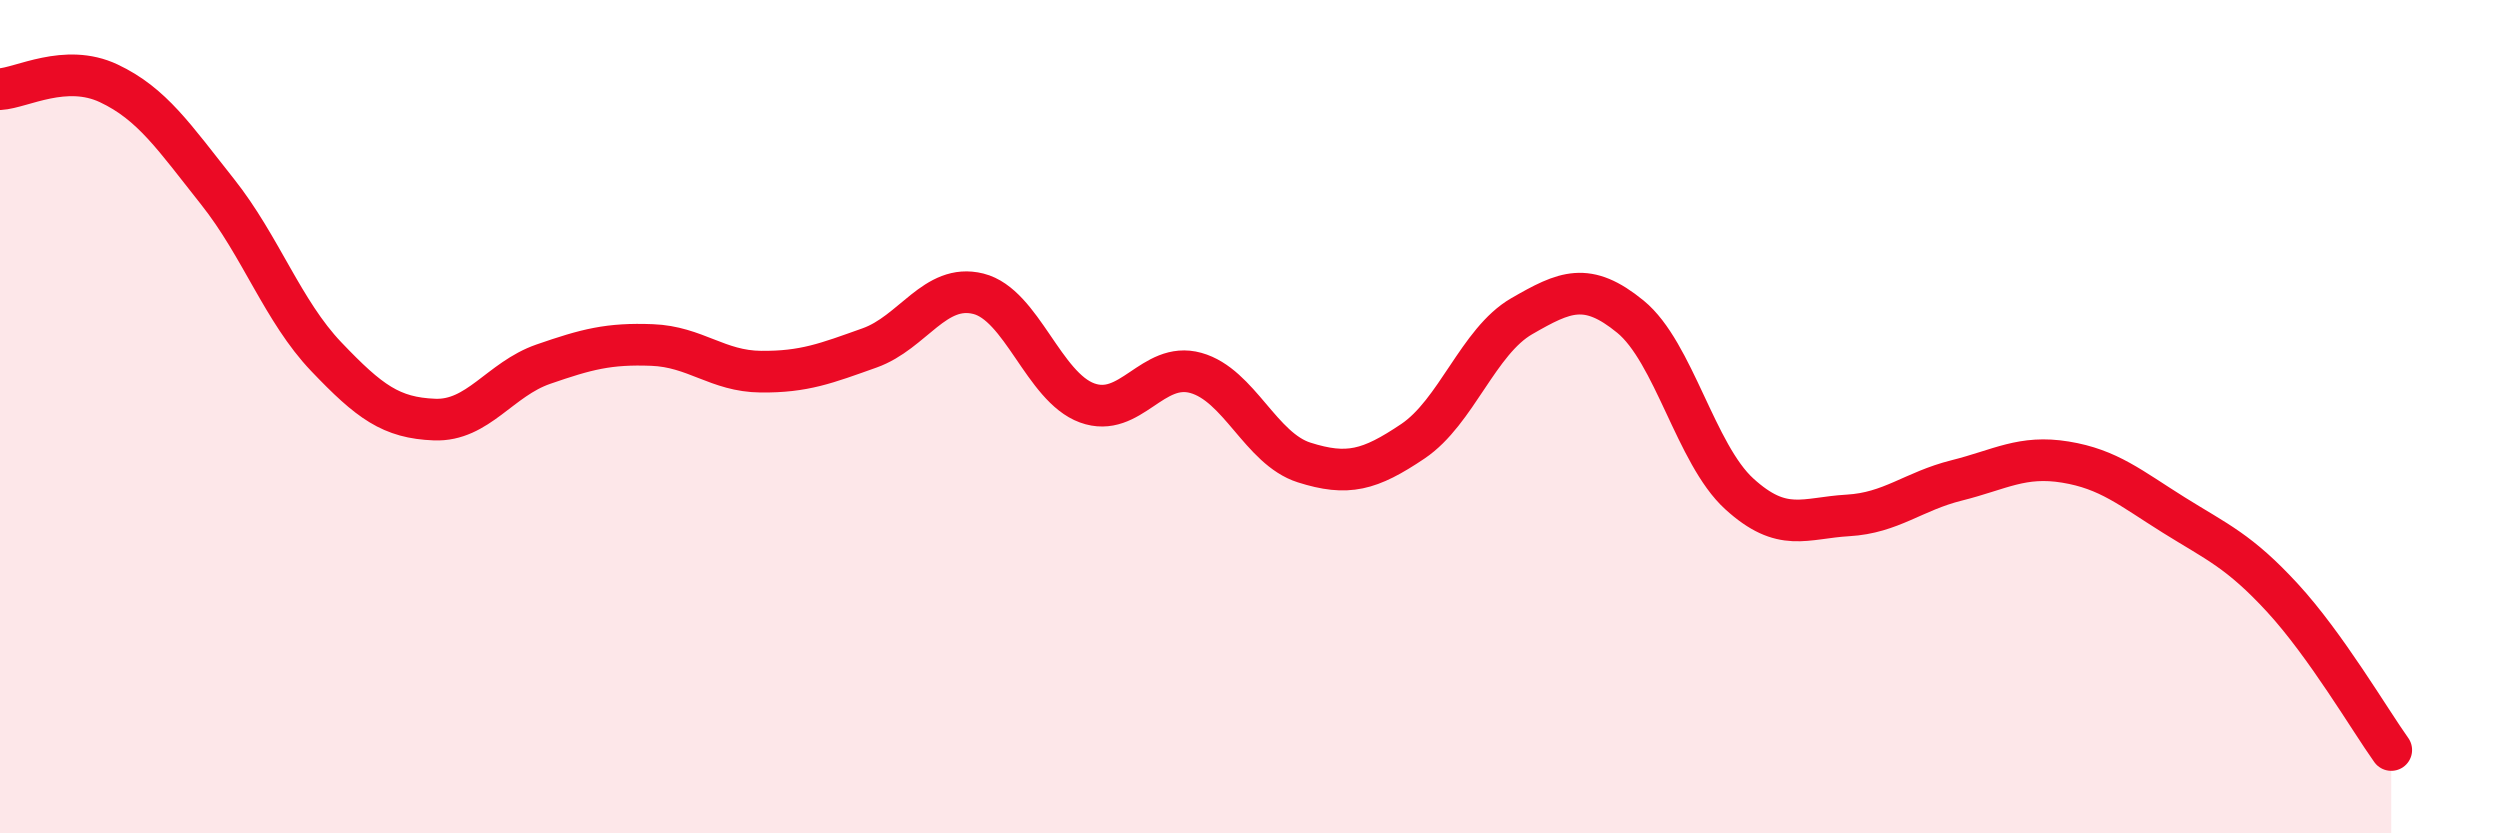
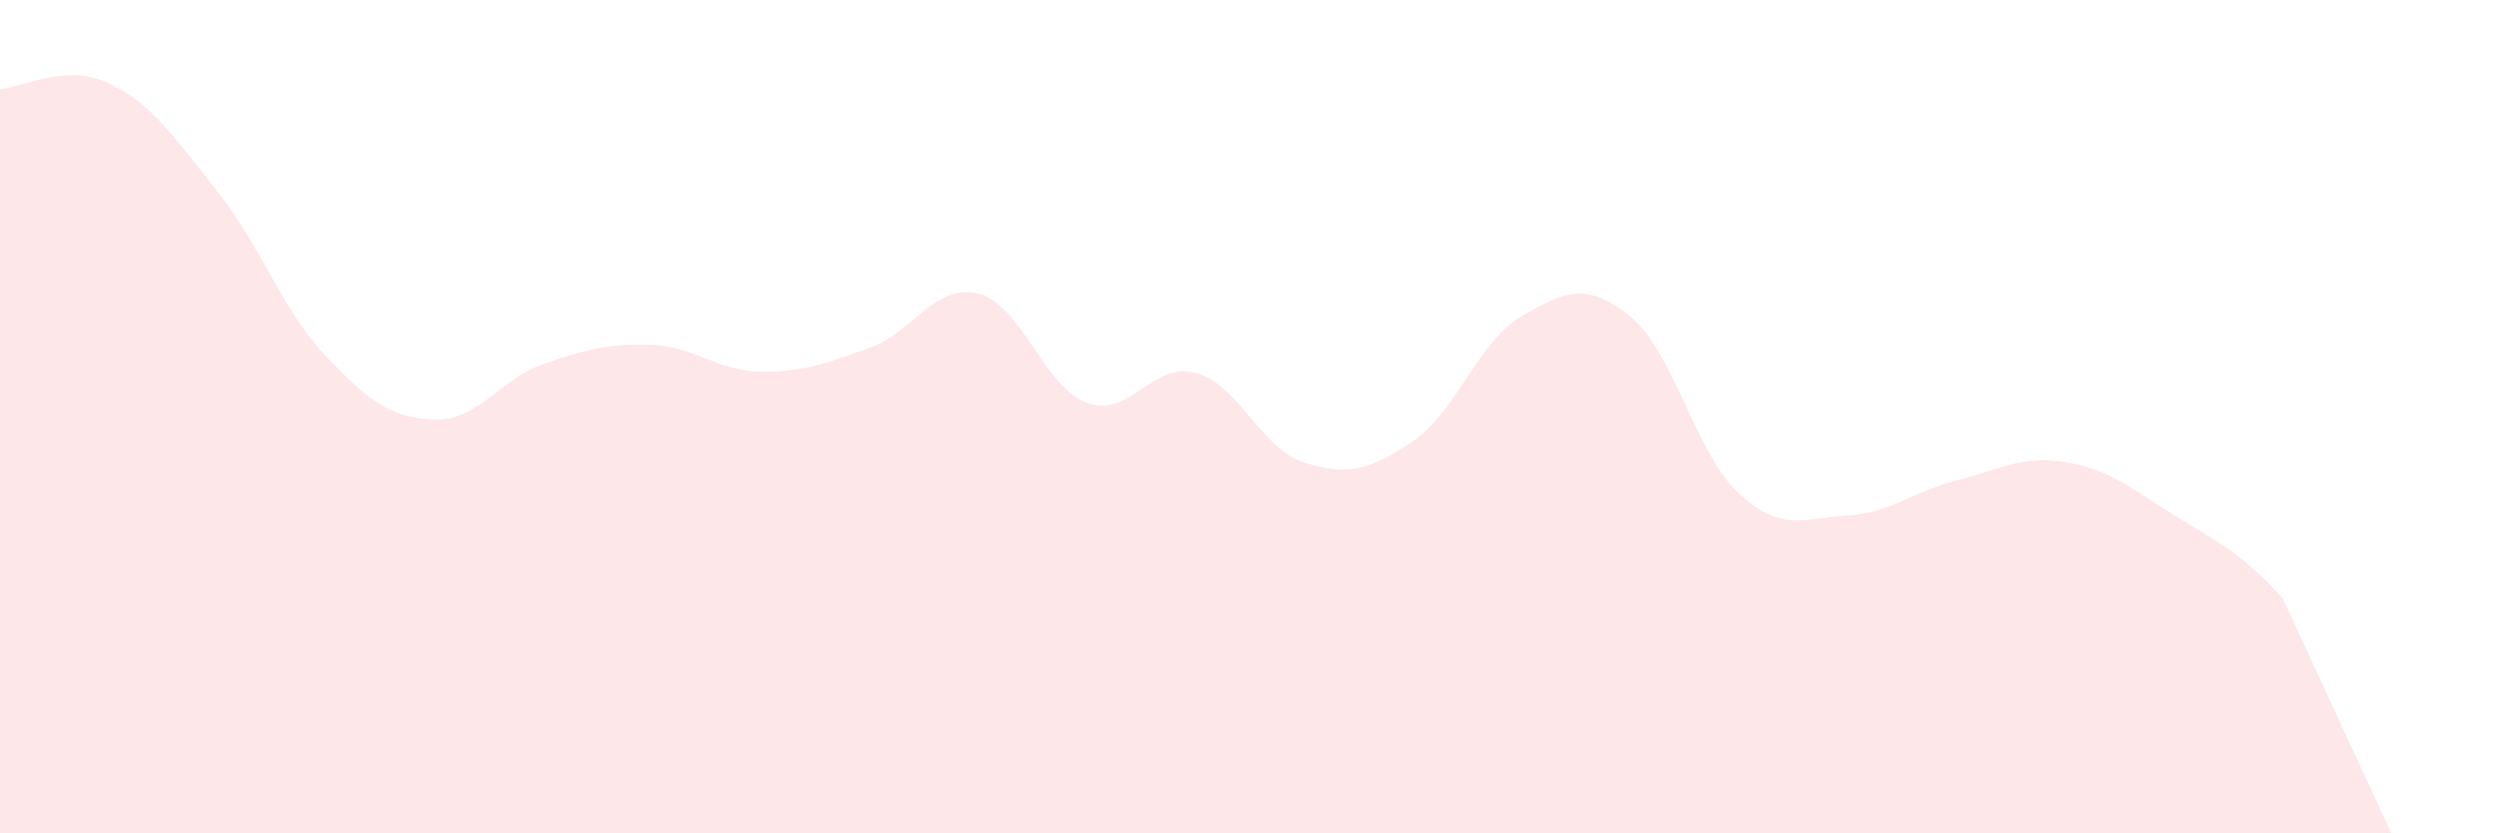
<svg xmlns="http://www.w3.org/2000/svg" width="60" height="20" viewBox="0 0 60 20">
-   <path d="M 0,2.14 C 0.52,2.11 1.57,1.51 2.61,2 C 3.65,2.49 4.18,3.29 5.22,4.6 C 6.26,5.91 6.79,7.47 7.83,8.56 C 8.87,9.65 9.39,10.03 10.43,10.07 C 11.47,10.11 12,9.1 13.04,8.74 C 14.08,8.38 14.61,8.24 15.65,8.28 C 16.69,8.32 17.22,8.91 18.26,8.92 C 19.3,8.93 19.83,8.72 20.87,8.35 C 21.91,7.98 22.44,6.79 23.48,7.05 C 24.52,7.31 25.05,9.29 26.09,9.67 C 27.13,10.05 27.66,8.66 28.7,8.95 C 29.74,9.24 30.26,10.77 31.3,11.1 C 32.34,11.43 32.87,11.29 33.91,10.59 C 34.95,9.89 35.48,8.19 36.52,7.59 C 37.56,6.99 38.09,6.75 39.13,7.6 C 40.17,8.45 40.7,10.9 41.74,11.85 C 42.78,12.8 43.31,12.43 44.35,12.37 C 45.39,12.31 45.92,11.79 46.96,11.53 C 48,11.27 48.53,10.92 49.57,11.09 C 50.61,11.26 51.13,11.71 52.17,12.36 C 53.21,13.01 53.74,13.22 54.78,14.35 C 55.82,15.48 56.87,17.27 57.39,18L57.39 20L0 20Z" fill="#EB0A25" opacity="0.1" stroke-linecap="round" stroke-linejoin="round" />
-   <path d="M 0,2.14 C 0.52,2.11 1.57,1.51 2.61,2 C 3.65,2.49 4.18,3.29 5.22,4.6 C 6.26,5.91 6.79,7.47 7.83,8.56 C 8.87,9.65 9.39,10.03 10.43,10.07 C 11.47,10.11 12,9.1 13.04,8.74 C 14.08,8.38 14.61,8.24 15.65,8.28 C 16.69,8.32 17.22,8.91 18.26,8.92 C 19.3,8.93 19.83,8.72 20.87,8.35 C 21.91,7.98 22.44,6.79 23.48,7.05 C 24.52,7.31 25.05,9.29 26.09,9.67 C 27.13,10.05 27.66,8.66 28.7,8.95 C 29.74,9.24 30.26,10.77 31.3,11.1 C 32.34,11.43 32.87,11.29 33.91,10.59 C 34.95,9.89 35.48,8.19 36.52,7.59 C 37.56,6.99 38.09,6.75 39.13,7.6 C 40.17,8.45 40.7,10.9 41.74,11.85 C 42.78,12.8 43.31,12.43 44.35,12.37 C 45.39,12.31 45.92,11.79 46.96,11.53 C 48,11.27 48.53,10.92 49.57,11.09 C 50.61,11.26 51.13,11.71 52.17,12.36 C 53.21,13.01 53.74,13.22 54.78,14.35 C 55.82,15.48 56.87,17.27 57.39,18" stroke="#EB0A25" stroke-width="1" fill="none" stroke-linecap="round" stroke-linejoin="round" />
+   <path d="M 0,2.14 C 0.52,2.11 1.57,1.51 2.61,2 C 3.65,2.49 4.18,3.29 5.22,4.6 C 6.26,5.91 6.79,7.47 7.83,8.56 C 8.87,9.65 9.39,10.03 10.43,10.07 C 11.47,10.11 12,9.1 13.04,8.74 C 14.08,8.38 14.61,8.24 15.65,8.28 C 16.69,8.32 17.22,8.91 18.26,8.92 C 19.3,8.93 19.83,8.72 20.87,8.35 C 21.91,7.98 22.44,6.79 23.48,7.05 C 24.52,7.31 25.05,9.29 26.09,9.67 C 27.13,10.05 27.66,8.66 28.7,8.95 C 29.74,9.24 30.26,10.77 31.3,11.1 C 32.34,11.43 32.87,11.29 33.91,10.59 C 34.95,9.89 35.48,8.19 36.52,7.59 C 37.56,6.99 38.09,6.75 39.13,7.6 C 40.17,8.45 40.7,10.9 41.74,11.85 C 42.78,12.8 43.31,12.43 44.35,12.37 C 45.39,12.31 45.92,11.79 46.96,11.53 C 48,11.27 48.53,10.92 49.57,11.09 C 50.61,11.26 51.13,11.71 52.17,12.36 C 53.21,13.01 53.74,13.22 54.78,14.35 L57.39 20L0 20Z" fill="#EB0A25" opacity="0.1" stroke-linecap="round" stroke-linejoin="round" />
</svg>